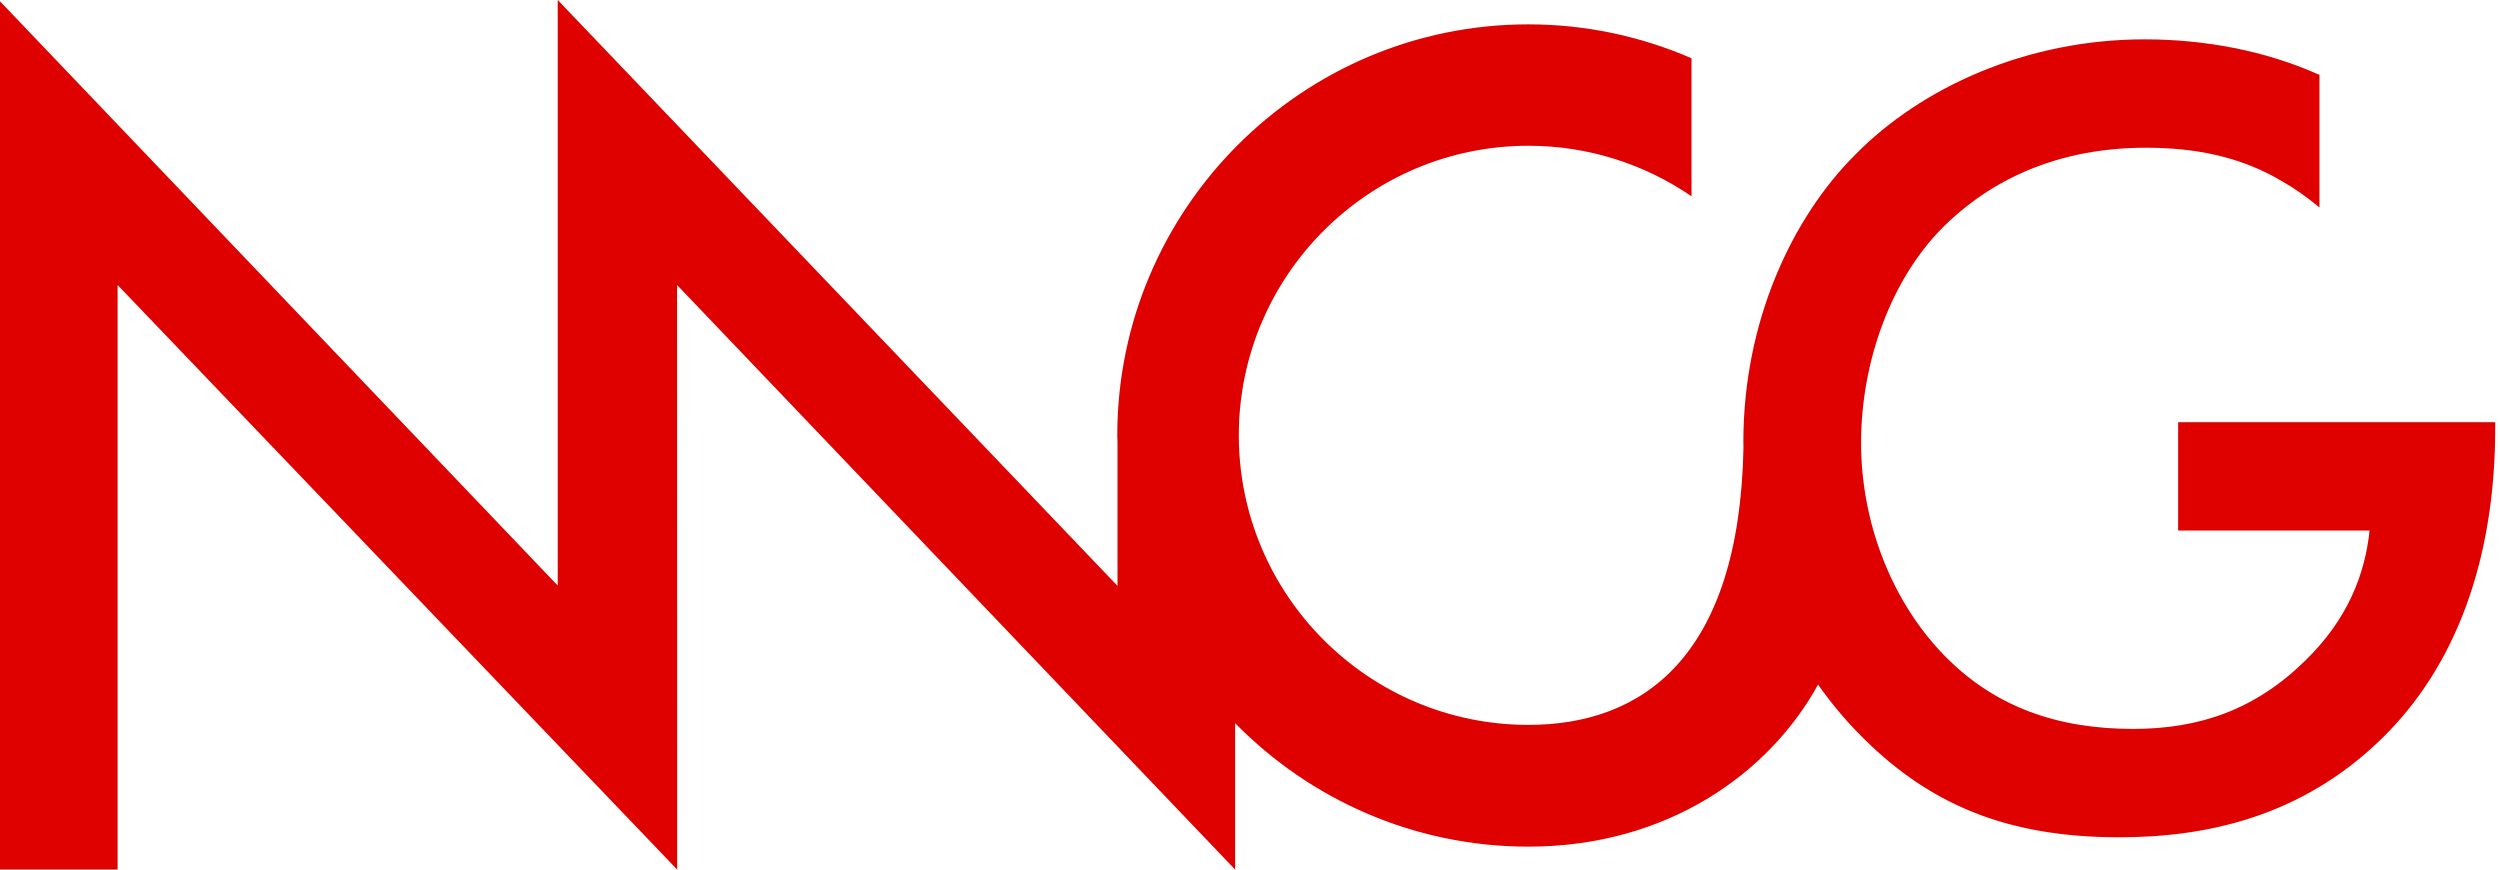
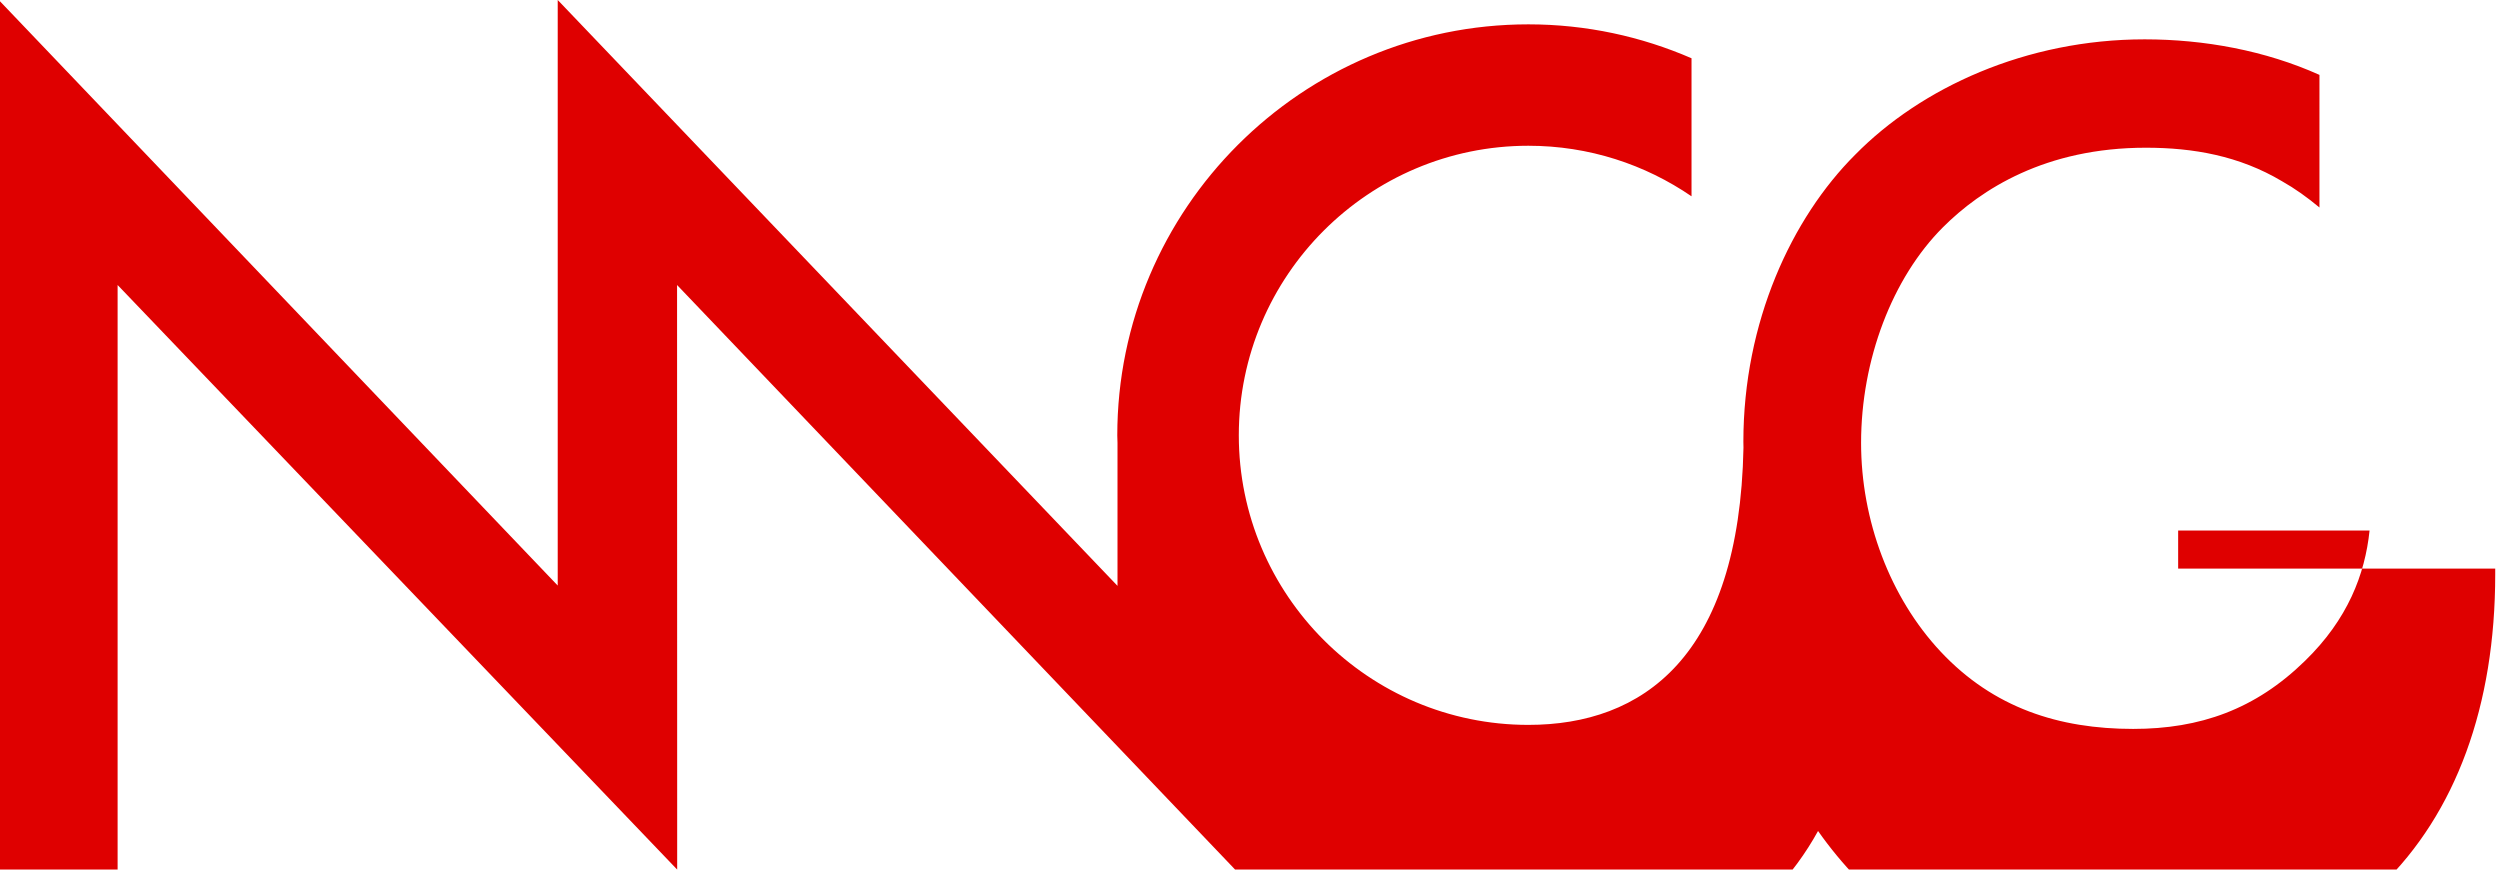
<svg xmlns="http://www.w3.org/2000/svg" id="_レイヤー_1" data-name="レイヤー 1" viewBox="0 0 230 80">
  <defs>
    <style>
      .cls-1 {
        fill: #df0000;
      }
    </style>
  </defs>
-   <path class="cls-1" d="M200.39,38.84v9.97h17.61c-.42,4.03-2.01,8.17-5.94,11.99-4.56,4.46-9.65,6.26-15.81,6.26-6.79,0-12.84-1.91-17.71-7.11-4.67-4.99-7.32-12.09-7.32-19.2,0-7.64,2.86-15.17,7.53-19.84,3.5-3.5,9.44-7.32,18.67-7.32,4.35,0,8.59.74,12.52,3.08,1.19.67,2.35,1.5,3.45,2.42V6.89c-4.98-2.24-10.6-3.27-16.08-3.27-10.93,0-20.58,4.46-26.63,10.61-5.84,5.83-10.29,15.38-10.29,26.41,0,.19.01.37.01.56v-.02c-.38,19.32-9.32,25.51-19.79,25.51-14.69,0-26.64-11.95-26.64-26.64s11.95-26.64,26.64-26.64c5.57,0,10.73,1.72,15.01,4.65V5.36c-4.61-2-9.68-3.12-15.01-3.12-20.85,0-37.82,16.97-37.82,37.82,0,.23.01.47.02.7v13.14L51.31,0v53.87L0,.12v79.88h10.82V26.22l51.48,53.78v-4.87s-.01-48.91-.01-48.91l51.34,53.78v-13.47c6.87,7,16.43,11.36,26.99,11.36,12.8,0,22.18-6.78,26.64-14.91,1.09,1.55,2.3,3.02,3.64,4.4,6.47,6.68,13.79,9.65,24.08,9.65,8.06,0,16.76-1.91,24.08-9.02,6.89-6.68,10.5-16.55,10.5-28.64v-.53h-29.17Z" />
+   <path class="cls-1" d="M200.39,38.84v9.97h17.61c-.42,4.03-2.01,8.17-5.94,11.99-4.56,4.46-9.65,6.26-15.81,6.26-6.79,0-12.84-1.91-17.71-7.11-4.67-4.99-7.32-12.09-7.32-19.2,0-7.64,2.86-15.17,7.53-19.84,3.5-3.5,9.44-7.32,18.67-7.32,4.35,0,8.59.74,12.52,3.08,1.19.67,2.35,1.5,3.45,2.42V6.89c-4.98-2.24-10.6-3.27-16.08-3.27-10.93,0-20.58,4.46-26.63,10.61-5.84,5.83-10.29,15.38-10.29,26.41,0,.19.01.37.01.56v-.02c-.38,19.32-9.32,25.51-19.79,25.51-14.69,0-26.64-11.95-26.64-26.64s11.95-26.64,26.64-26.64c5.57,0,10.73,1.72,15.01,4.65V5.36c-4.61-2-9.68-3.12-15.01-3.12-20.85,0-37.82,16.97-37.82,37.82,0,.23.01.47.02.7v13.14L51.31,0v53.87L0,.12v79.88h10.82V26.22l51.48,53.78v-4.87s-.01-48.91-.01-48.91l51.34,53.78c6.87,7,16.43,11.36,26.99,11.36,12.8,0,22.18-6.78,26.64-14.91,1.09,1.55,2.3,3.02,3.64,4.4,6.47,6.68,13.79,9.65,24.08,9.65,8.06,0,16.76-1.91,24.08-9.02,6.89-6.68,10.5-16.55,10.5-28.64v-.53h-29.17Z" />
</svg>